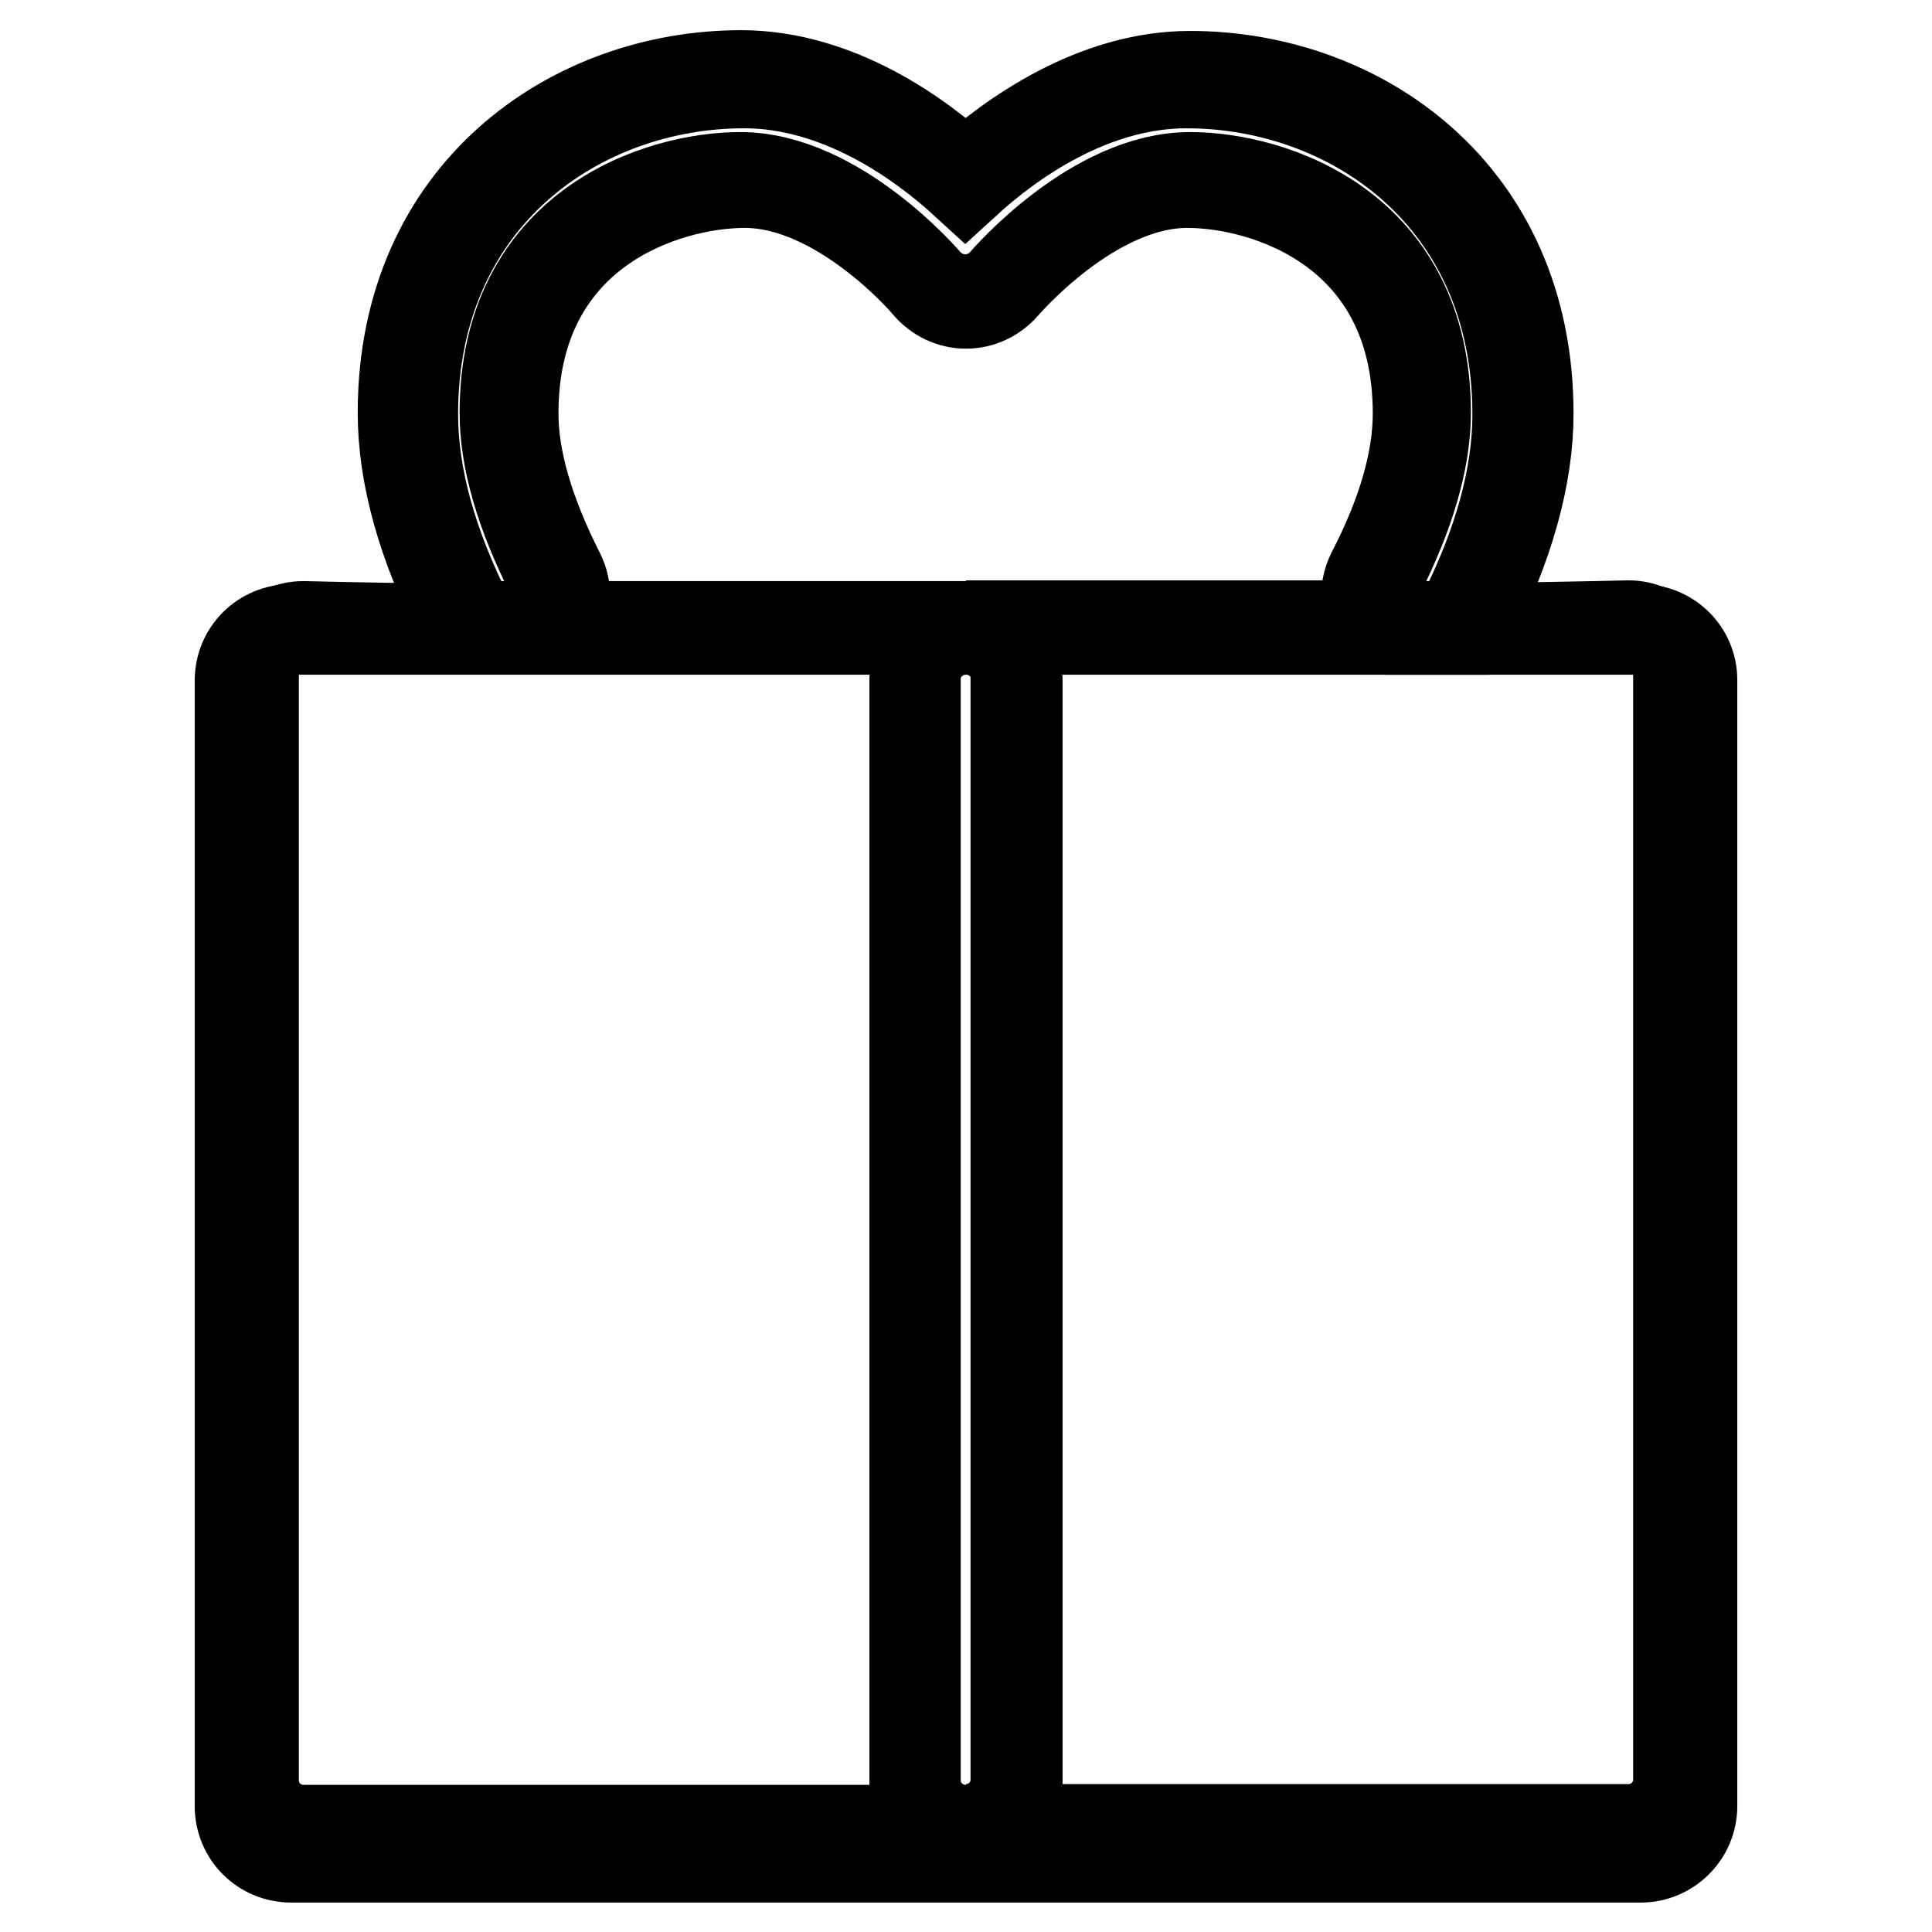
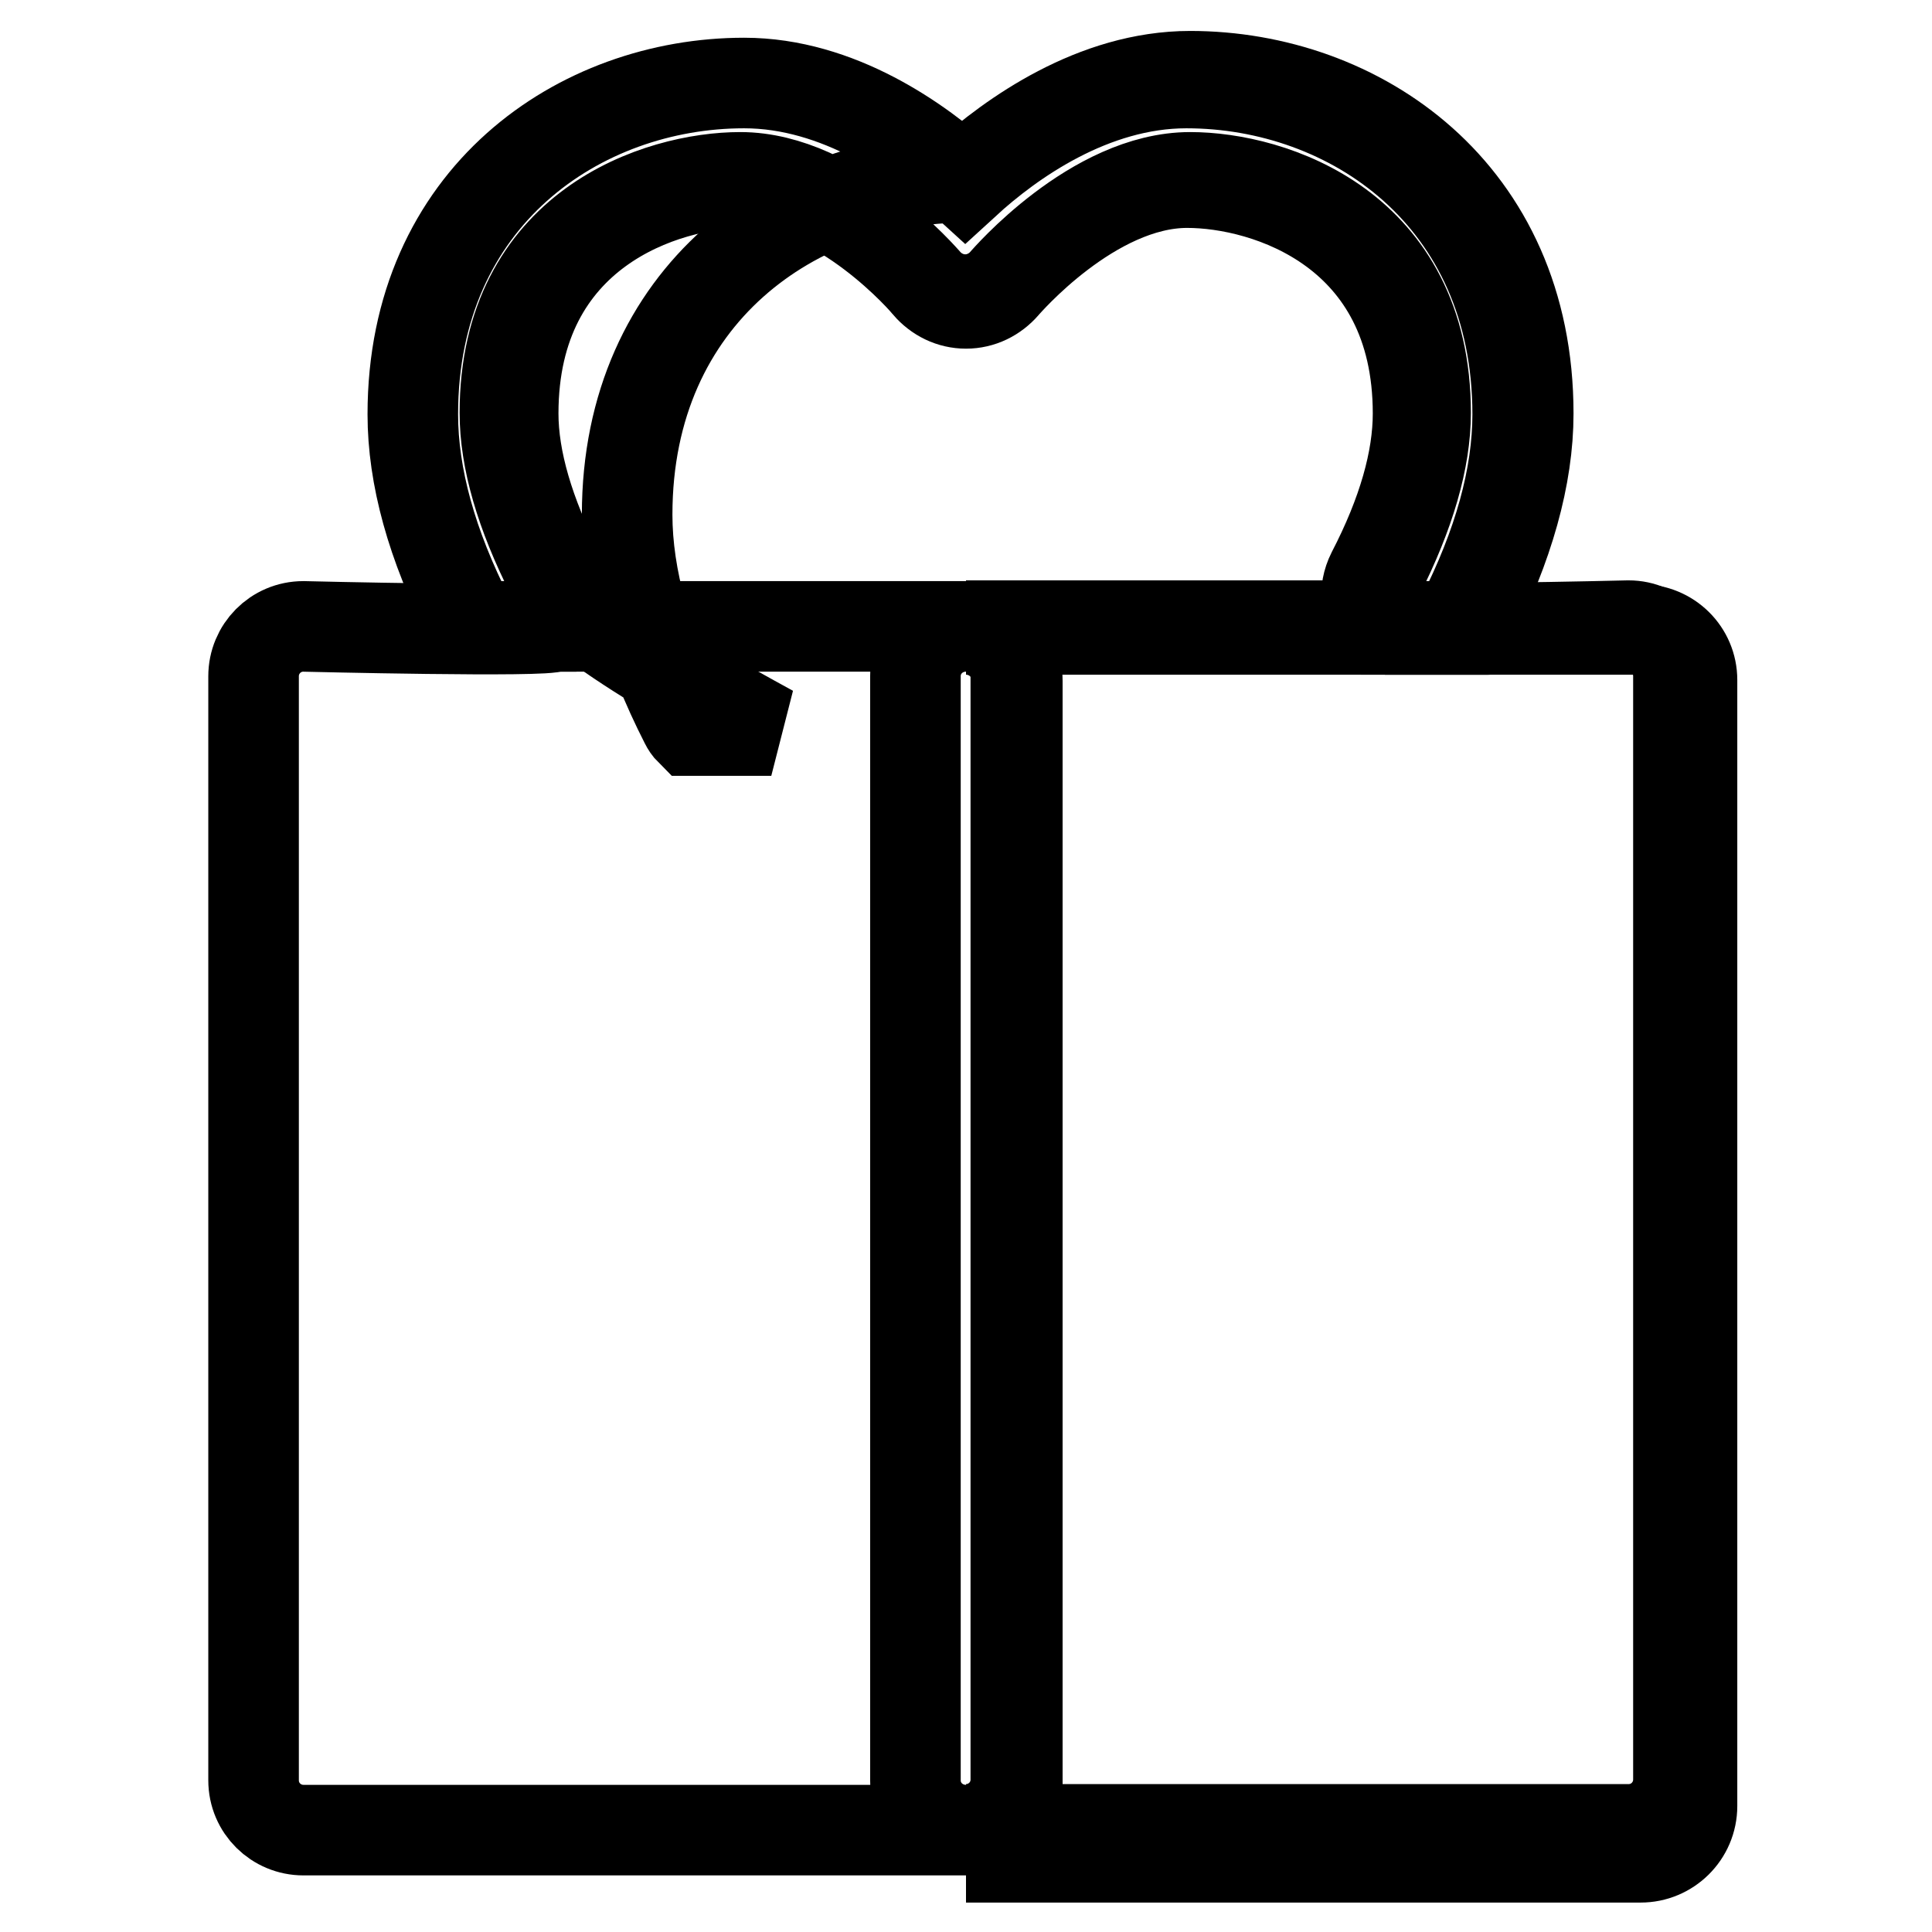
<svg xmlns="http://www.w3.org/2000/svg" version="1.1" x="0px" y="0px" viewBox="0 0 256 256" enable-background="new 0 0 256 256" xml:space="preserve">
  <g>
    <g>
-       <path stroke-width="12" fill-opacity="0" stroke="#000000" d="M121.2,239.2V90.2c0-3.7,3-6.8,6.8-6.8H72.5H61.7H38.6c-3.8,0-6.8,3-6.8,6.8v149.1c0,3.8,3,6.8,6.8,6.8H128C124.2,246,121.2,243,121.2,239.2z" />
      <path stroke-width="12" fill-opacity="0" stroke="#000000" d="M217.4,83.4h-23.2h-10.8H128c3.7,0,6.8,3,6.8,6.8v149.1c0,3.7-3,6.8-6.8,6.8h89.4c3.7,0,6.8-3,6.8-6.8V90.1C224.2,86.4,221.2,83.4,217.4,83.4z" />
-       <path stroke-width="12" fill-opacity="0" stroke="#000000" d="M73.1,76.2c-4.1-8.1-6.2-15.3-6.2-21.5c0-24.7,20.4-31.2,31.2-31.2c12.8,0,24.5,13.7,24.6,13.8c1.3,1.5,3.2,2.4,5.2,2.4c2,0,3.9-0.9,5.2-2.4c0.1-0.1,11.8-13.8,24.6-13.8c10.8,0,31.2,6.5,31.2,31.2c0,6.2-2.1,13.4-6.2,21.5c-1.2,2.4-0.9,5.2,0.6,7.2h10.8c0,0,0.5-0.7,0.7-1c5.1-10,7.7-19.3,7.7-27.6c0-29.4-22.5-44.7-44.8-44.7c-12.7,0-23.7,7.9-29.8,13.4C121.9,17.9,110.9,10,98.2,10c-22.3,0-44.8,15.4-44.8,44.7c0,8.3,2.6,17.6,7.7,27.6c0.2,0.4,0.4,0.7,0.7,1h10.7C74,81.4,74.3,78.6,73.1,76.2z" />
+       <path stroke-width="12" fill-opacity="0" stroke="#000000" d="M73.1,76.2c-4.1-8.1-6.2-15.3-6.2-21.5c0-24.7,20.4-31.2,31.2-31.2c12.8,0,24.5,13.7,24.6,13.8c1.3,1.5,3.2,2.4,5.2,2.4c2,0,3.9-0.9,5.2-2.4c0.1-0.1,11.8-13.8,24.6-13.8c10.8,0,31.2,6.5,31.2,31.2c0,6.2-2.1,13.4-6.2,21.5c-1.2,2.4-0.9,5.2,0.6,7.2h10.8c0,0,0.5-0.7,0.7-1c5.1-10,7.7-19.3,7.7-27.6c0-29.4-22.5-44.7-44.8-44.7c-12.7,0-23.7,7.9-29.8,13.4c-22.3,0-44.8,15.4-44.8,44.7c0,8.3,2.6,17.6,7.7,27.6c0.2,0.4,0.4,0.7,0.7,1h10.7C74,81.4,74.3,78.6,73.1,76.2z" />
      <path stroke-width="12" fill-opacity="0" stroke="#000000" d="M183.5,83.4h10.8c0,0,0.5-0.7,0.7-1" />
      <path stroke-width="12" fill-opacity="0" stroke="#000000" d="M183.5,83.4h10.8c0,0,0.5-0.7,0.7-1" />
      <path stroke-width="12" fill-opacity="0" stroke="#000000" d="M121.3,235.9V89.6c0-3.7,3-6.6,6.7-6.6H73.5c-0.6,0.8-33.3,0-33.3,0c-3.7,0-6.6,3-6.6,6.6v146.3c0,3.7,3,6.6,6.6,6.6H128C124.3,242.5,121.3,239.6,121.3,235.9z" />
      <path stroke-width="12" fill-opacity="0" stroke="#000000" d="M215.8,82.9c0,0-32.8,0.8-33.3,0H128c3.7,0,6.6,3,6.6,6.6v146.3c0,3.7-3,6.6-6.6,6.6h87.8c3.7,0,6.6-3,6.6-6.6V89.6C222.4,85.9,219.4,82.9,215.8,82.9z" />
      <path stroke-width="12" fill-opacity="0" stroke="#000000" d="M74.1,75.9c-4-7.9-6.1-15-6.1-21.1c0-24.2,20.1-30.6,30.7-30.6c12.6,0,24.1,13.4,24.2,13.6c1.3,1.5,3.1,2.4,5.1,2.4c2,0,3.8-0.9,5.1-2.4c0.1-0.1,11.6-13.6,24.2-13.6c10.6,0,30.6,6.4,30.6,30.6c0,6.1-2,13.2-6.1,21.1c-1.2,2.4-0.9,5.1,0.6,7.1H193c0.2-0.3,0.5-0.7,0.6-1c5-9.8,7.5-18.9,7.5-27.1c0-28.8-22.1-43.9-43.9-43.9c-12.5,0-23.3,7.7-29.3,13.2c-6-5.5-16.8-13.2-29.3-13.2c-21.8,0-43.9,15.1-43.9,43.9c0,8.2,2.5,17.3,7.5,27.1c0.2,0.4,0.4,0.7,0.6,1h10.6C75,80.9,75.3,78.2,74.1,75.9z" />
    </g>
  </g>
</svg>